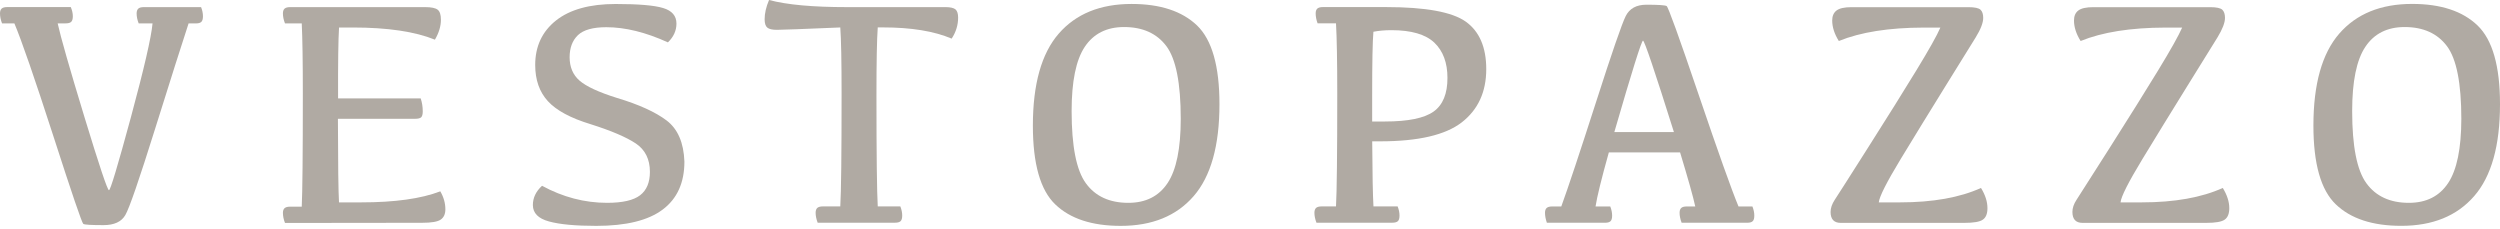
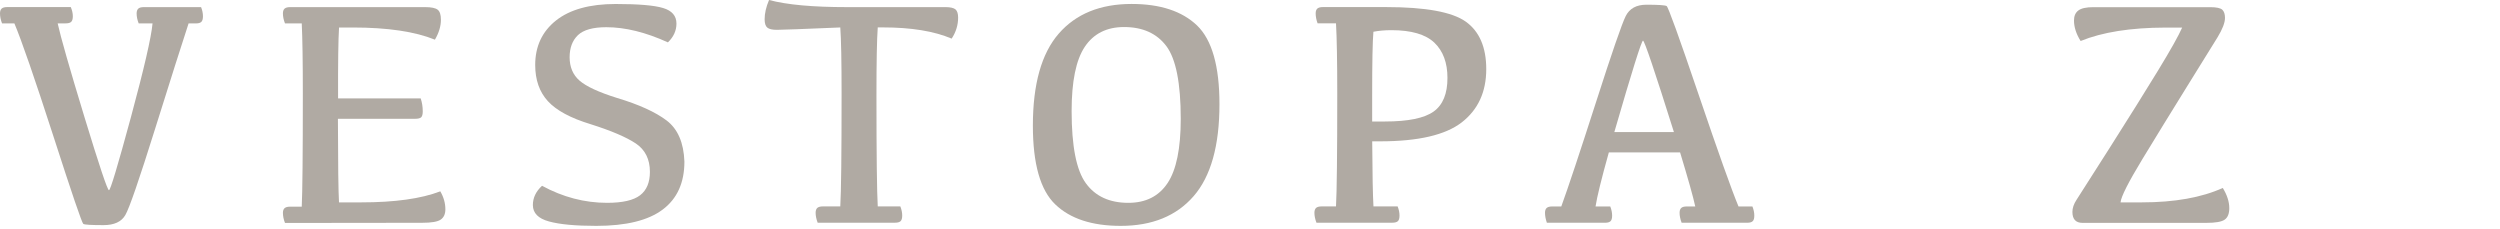
<svg xmlns="http://www.w3.org/2000/svg" version="1.1" id="Livello_1" x="0px" y="0px" viewBox="0 0 600 55" style="enable-background:new 0 0 600 55;" xml:space="preserve">
  <style type="text/css">
	.st0{fill:#B0AAA3;}
</style>
  <g>
    <path class="st0" d="M271.59,0.95c-7.54,0-13.37,2.38-17.5,7.13c-4.13,4.76-6.2,12.11-6.2,22.06c0,9.18,1.79,15.49,5.38,18.92   c3.58,3.44,8.82,5.15,15.7,5.15c7.53,0,13.36-2.37,17.5-7.13c4.13-4.75,6.2-12.11,6.2-22.07c0-9.15-1.8-15.45-5.38-18.9   C283.7,2.68,278.47,0.95,271.59,0.95 M280.22,43.94c-2.11,3.17-5.25,4.74-9.42,4.74c-4.5,0-7.9-1.56-10.18-4.68   c-2.29-3.12-3.43-8.9-3.43-17.34c0-7.13,1.05-12.27,3.16-15.43c2.11-3.15,5.25-4.74,9.42-4.74c4.5,0,7.89,1.54,10.18,4.61   c2.28,3.07,3.43,8.88,3.43,17.42C283.38,35.64,282.32,40.79,280.22,43.94" />
    <path class="st0" d="M226.96,1.71h-23.7c-8.16,0-14.39-0.56-18.69-1.71c-0.71,1.67-1.06,3.22-1.06,4.62c0,0.99,0.22,1.66,0.65,2.01   c0.43,0.36,1.2,0.53,2.31,0.53c1.16,0,6.23-0.19,15.2-0.57c0.21,2.86,0.31,8.17,0.31,15.92c0,14.51-0.1,23.53-0.31,27.03h-4.21   c-0.6,0-1.04,0.13-1.31,0.36c-0.26,0.25-0.4,0.63-0.4,1.16c0,0.74,0.17,1.54,0.49,2.39h18.58c0.63,0,1.08-0.13,1.33-0.38   c0.25-0.25,0.38-0.69,0.38-1.33c0-0.71-0.15-1.44-0.45-2.2h-5.42c-0.2-3.51-0.31-12.37-0.31-26.58c0-8.06,0.1-13.52,0.31-16.38   h1.29c6.75,0,12.23,0.9,16.45,2.69c1.04-1.59,1.55-3.27,1.55-5.05c0-0.95-0.22-1.62-0.66-1.99C228.85,1.9,228.08,1.71,226.96,1.71" />
    <path class="st0" d="M34.5,1.71c-0.6,0-1.04,0.12-1.31,0.36c-0.26,0.25-0.4,0.63-0.4,1.15c0,0.74,0.16,1.54,0.49,2.39h3.33   c-0.3,3.34-2.04,10.85-5.19,22.52c-3.17,11.68-4.92,17.52-5.27,17.52c-0.36,0-2.32-5.87-5.9-17.61   C16.68,16.3,14.54,8.83,13.84,5.61h1.89c0.66,0,1.11-0.12,1.37-0.38c0.25-0.25,0.38-0.7,0.38-1.33c0-0.7-0.17-1.44-0.49-2.2H1.71   c-0.61,0-1.04,0.12-1.31,0.36C0.13,2.31,0,2.69,0,3.22c0,0.74,0.16,1.54,0.49,2.39h2.96c1.71,4.05,4.82,13.02,9.32,26.94   c4.49,13.92,6.9,20.98,7.22,21.18c0.31,0.21,1.93,0.3,4.87,0.3c2.52,0,4.27-0.79,5.21-2.4c0.95-1.6,3.34-8.52,7.17-20.76   c3.83-12.23,6.51-20.65,8.02-25.25h1.74c0.63,0,1.07-0.12,1.33-0.38c0.25-0.25,0.38-0.7,0.38-1.33c0-0.7-0.15-1.44-0.45-2.2H34.5z" />
    <path class="st0" d="M159.98,28.91c-2.69-2.03-6.65-3.83-11.89-5.4c-4.42-1.38-7.42-2.78-9.01-4.17c-1.58-1.38-2.37-3.26-2.37-5.61   c0-2.24,0.66-4.01,1.99-5.29c1.33-1.27,3.6-1.91,6.81-1.91c4.55,0,9.48,1.22,14.79,3.64c1.36-1.31,2.05-2.82,2.05-4.51   c0-1.84-1.06-3.09-3.19-3.73c-2.12-0.65-5.92-0.97-11.41-0.97c-6.22,0-10.99,1.33-14.31,3.96c-3.32,2.64-4.99,6.2-4.99,10.67   c0,3.59,1.02,6.49,3.05,8.7c2.04,2.22,5.45,4.06,10.26,5.52c4.96,1.57,8.56,3.11,10.83,4.62c2.26,1.52,3.39,3.79,3.39,6.82   c0,2.53-0.78,4.4-2.35,5.61c-1.57,1.21-4.21,1.82-7.92,1.82c-5.41,0-10.62-1.37-15.62-4.09c-1.46,1.34-2.2,2.88-2.2,4.62   c0,1.93,1.29,3.24,3.87,3.94c2.58,0.71,6.36,1.06,11.34,1.06c7.16,0,12.47-1.3,15.94-3.91c3.48-2.6,5.22-6.45,5.22-11.52   C164.09,34.24,162.67,30.95,159.98,28.91" />
    <path class="st0" d="M86.67,48.57h-5.31c-0.15-2.45-0.24-9.14-0.26-20.06h18.5c0.73,0,1.22-0.12,1.48-0.36   c0.25-0.24,0.38-0.71,0.38-1.42c0-1.08-0.16-2.12-0.49-3.11H81.14c-0.03-8.49,0.05-14.16,0.23-17.02h3.3   c8.36,0,14.94,0.98,19.71,2.92c0.96-1.64,1.44-3.23,1.44-4.78c0-1.21-0.26-2.02-0.79-2.42c-0.53-0.4-1.52-0.61-2.96-0.61H69.61   c-0.6,0-1.04,0.12-1.31,0.36c-0.27,0.25-0.4,0.63-0.4,1.16c0,0.74,0.16,1.54,0.5,2.39h4.02c0.17,3.52,0.26,9.16,0.26,16.91   c0,14.51-0.09,23.53-0.26,27.07h-2.81c-0.6,0-1.04,0.12-1.31,0.36c-0.27,0.25-0.4,0.62-0.4,1.12c0,0.76,0.16,1.57,0.5,2.43   l32.91-0.04c2.25,0,3.74-0.25,4.48-0.78c0.73-0.51,1.1-1.33,1.1-2.45c0-1.49-0.41-2.93-1.22-4.32   C101.07,47.69,94.74,48.57,86.67,48.57" />
    <path class="st0" d="M514.01,48.57h-5.08c0.12-1.36,1.88-4.83,5.25-10.39c3.38-5.55,6.92-11.32,10.64-17.31   c3.71-5.97,6.17-9.94,7.38-11.9c1.19-1.95,1.8-3.52,1.8-4.68c0-0.88-0.22-1.54-0.64-1.95c-0.44-0.41-1.41-0.62-2.92-0.62h-28.06   c-1.7,0-2.89,0.27-3.58,0.8c-0.7,0.53-1.04,1.33-1.04,2.39c0,1.59,0.53,3.24,1.59,4.93c5.23-2.13,12-3.2,20.32-3.22h4.05   c-0.82,1.87-2.73,5.29-5.76,10.26c-3.03,4.97-6.9,11.14-11.58,18.52c-4.69,7.38-7.36,11.57-8.02,12.57c-0.66,1-0.98,1.97-0.98,2.9   c0,1.74,0.81,2.62,2.43,2.62h29.65c2.25,0,3.73-0.25,4.47-0.78c0.73-0.51,1.1-1.43,1.1-2.75c0-1.54-0.52-3.16-1.56-4.85   C528.38,47.41,521.9,48.57,514.01,48.57" />
-     <path class="st0" d="M594.62,6.12c-3.59-3.45-8.82-5.18-15.7-5.18c-7.54,0-13.36,2.38-17.5,7.13c-4.13,4.76-6.2,12.11-6.2,22.06   c0,9.18,1.79,15.49,5.38,18.92c3.59,3.44,8.82,5.15,15.7,5.15c7.53,0,13.36-2.37,17.5-7.13c4.14-4.75,6.2-12.11,6.2-22.07   C600,15.88,598.2,9.57,594.62,6.12 M587.55,43.94c-2.11,3.17-5.25,4.74-9.42,4.74c-4.5,0-7.9-1.56-10.18-4.68   c-2.29-3.12-3.43-8.9-3.43-17.34c0-7.13,1.05-12.27,3.17-15.43c2.1-3.15,5.25-4.74,9.42-4.74c4.49,0,7.89,1.54,10.18,4.61   c2.28,3.07,3.43,8.88,3.43,17.42C590.71,35.64,589.65,40.79,587.55,43.94" />
    <path class="st0" d="M351.78,5.19c-3.28-2.32-9.65-3.49-19.13-3.49h-15.18c-0.61,0-1.05,0.13-1.31,0.36   c-0.27,0.25-0.4,0.63-0.4,1.15c0,0.74,0.15,1.54,0.46,2.39h4.42c0.2,3.51,0.3,9.16,0.3,16.91c0,14.51-0.1,23.53-0.3,27.03h-3.46   c-0.61,0-1.05,0.12-1.32,0.36c-0.26,0.25-0.4,0.63-0.4,1.16c0,0.74,0.16,1.53,0.49,2.39h18.22c0.62,0,1.07-0.13,1.33-0.38   c0.25-0.24,0.38-0.69,0.38-1.33c0-0.71-0.15-1.44-0.45-2.2h-5.8c-0.15-2.63-0.26-7.83-0.3-15.62h1.93c9.12,0,15.64-1.52,19.56-4.55   c3.91-3.04,5.88-7.29,5.88-12.78C356.7,11.33,355.05,7.53,351.78,5.19 M344.07,26.77c-2.23,1.59-6.12,2.39-11.68,2.39h-3.07v-6.18   c0-8.06,0.1-13.18,0.3-15.36c1.29-0.25,2.73-0.38,4.32-0.38c4.78,0,8.21,1.01,10.31,3c2.09,2,3.14,4.82,3.14,8.45   C347.4,22.48,346.29,25.18,344.07,26.77" />
-     <path class="st0" d="M455.99,48.57h-5.08c0.13-1.36,1.88-4.83,5.25-10.39c3.37-5.55,6.92-11.32,10.63-17.31   c3.72-5.97,6.18-9.94,7.38-11.9c1.2-1.95,1.8-3.52,1.8-4.68c0-0.88-0.21-1.54-0.64-1.95c-0.43-0.41-1.4-0.62-2.92-0.62h-28.06   c-1.69,0-2.88,0.27-3.58,0.8c-0.69,0.53-1.04,1.33-1.04,2.39c0,1.59,0.53,3.24,1.59,4.93c5.23-2.13,12.01-3.2,20.32-3.22h4.05   c-0.8,1.87-2.73,5.29-5.76,10.26c-3.03,4.97-6.89,11.14-11.58,18.52c-4.68,7.38-7.36,11.57-8.02,12.57c-0.65,1-0.99,1.97-0.99,2.9   c0,1.74,0.82,2.62,2.43,2.62h29.65c2.25,0,3.74-0.25,4.47-0.78c0.74-0.51,1.1-1.43,1.1-2.75c0-1.54-0.51-3.16-1.55-4.85   C470.36,47.41,463.88,48.57,455.99,48.57" />
    <path class="st0" d="M420.58,49.55h-3.34c-1.67-4.02-4.86-12.98-9.59-26.9c-4.73-13.92-7.28-20.98-7.66-21.2   c-0.38-0.21-2-0.32-4.85-0.32c-2.4,0-4.06,0.91-4.97,2.73c-0.91,1.82-3.3,8.74-7.16,20.76c-3.87,12.02-6.63,20.34-8.3,24.93h-2.2   c-0.61,0-1.04,0.12-1.31,0.36c-0.27,0.25-0.4,0.63-0.4,1.16c0,0.74,0.15,1.53,0.45,2.39h13.95c0.63,0,1.07-0.12,1.33-0.38   c0.25-0.24,0.38-0.69,0.38-1.33c0-0.7-0.15-1.44-0.45-2.2h-3.53c0.35-2.29,1.41-6.62,3.19-12.97h17.1   c1.94,6.4,3.16,10.72,3.64,12.97h-2.05c-0.61,0-1.05,0.12-1.31,0.36c-0.27,0.25-0.4,0.63-0.4,1.16c0,0.74,0.16,1.53,0.49,2.39   h15.73c0.64,0,1.07-0.12,1.33-0.38c0.26-0.24,0.38-0.69,0.38-1.33C421.04,51.05,420.88,50.31,420.58,49.55 M387.44,31.7   c4.24-14.64,6.54-21.95,6.88-21.95c0.35,0,2.82,7.32,7.42,21.95H387.44z" />
  </g>
  <g>
</g>
  <g>
</g>
  <g>
</g>
  <g>
</g>
  <g>
</g>
  <g>
</g>
  <g>
</g>
  <g>
</g>
  <g>
</g>
  <g>
</g>
  <g>
</g>
  <g>
</g>
  <g>
</g>
  <g>
</g>
  <g>
</g>
</svg>